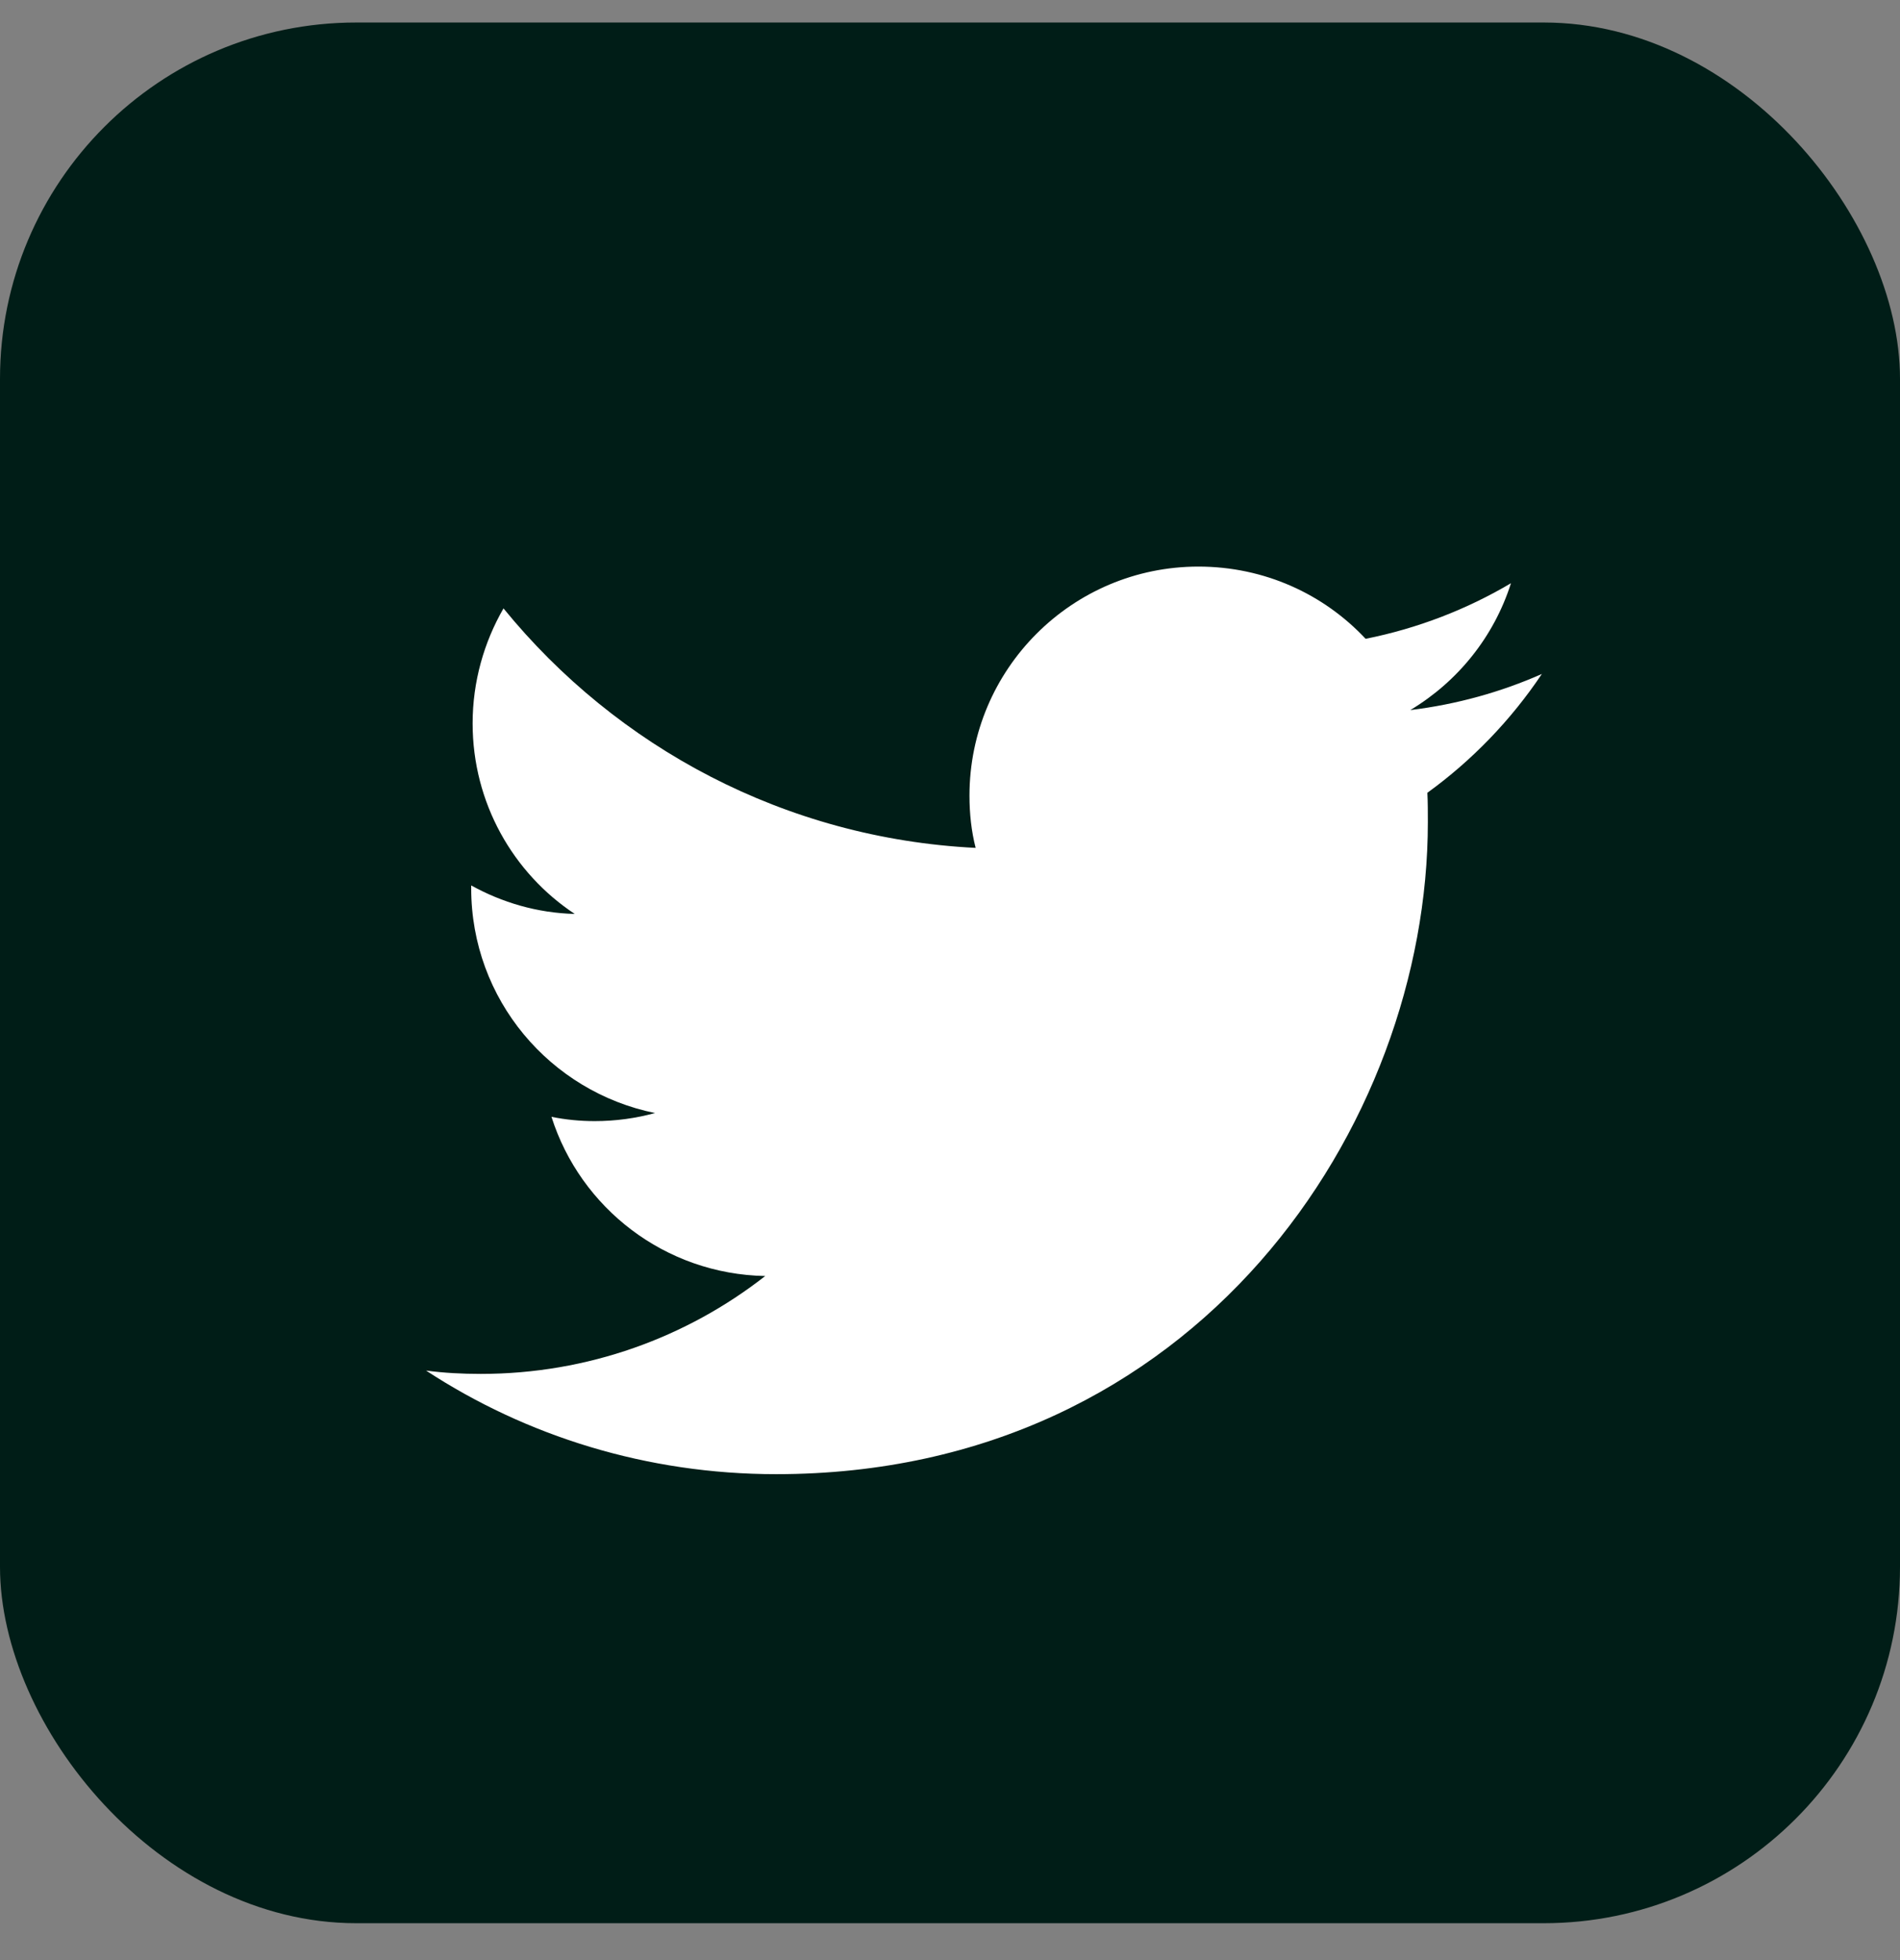
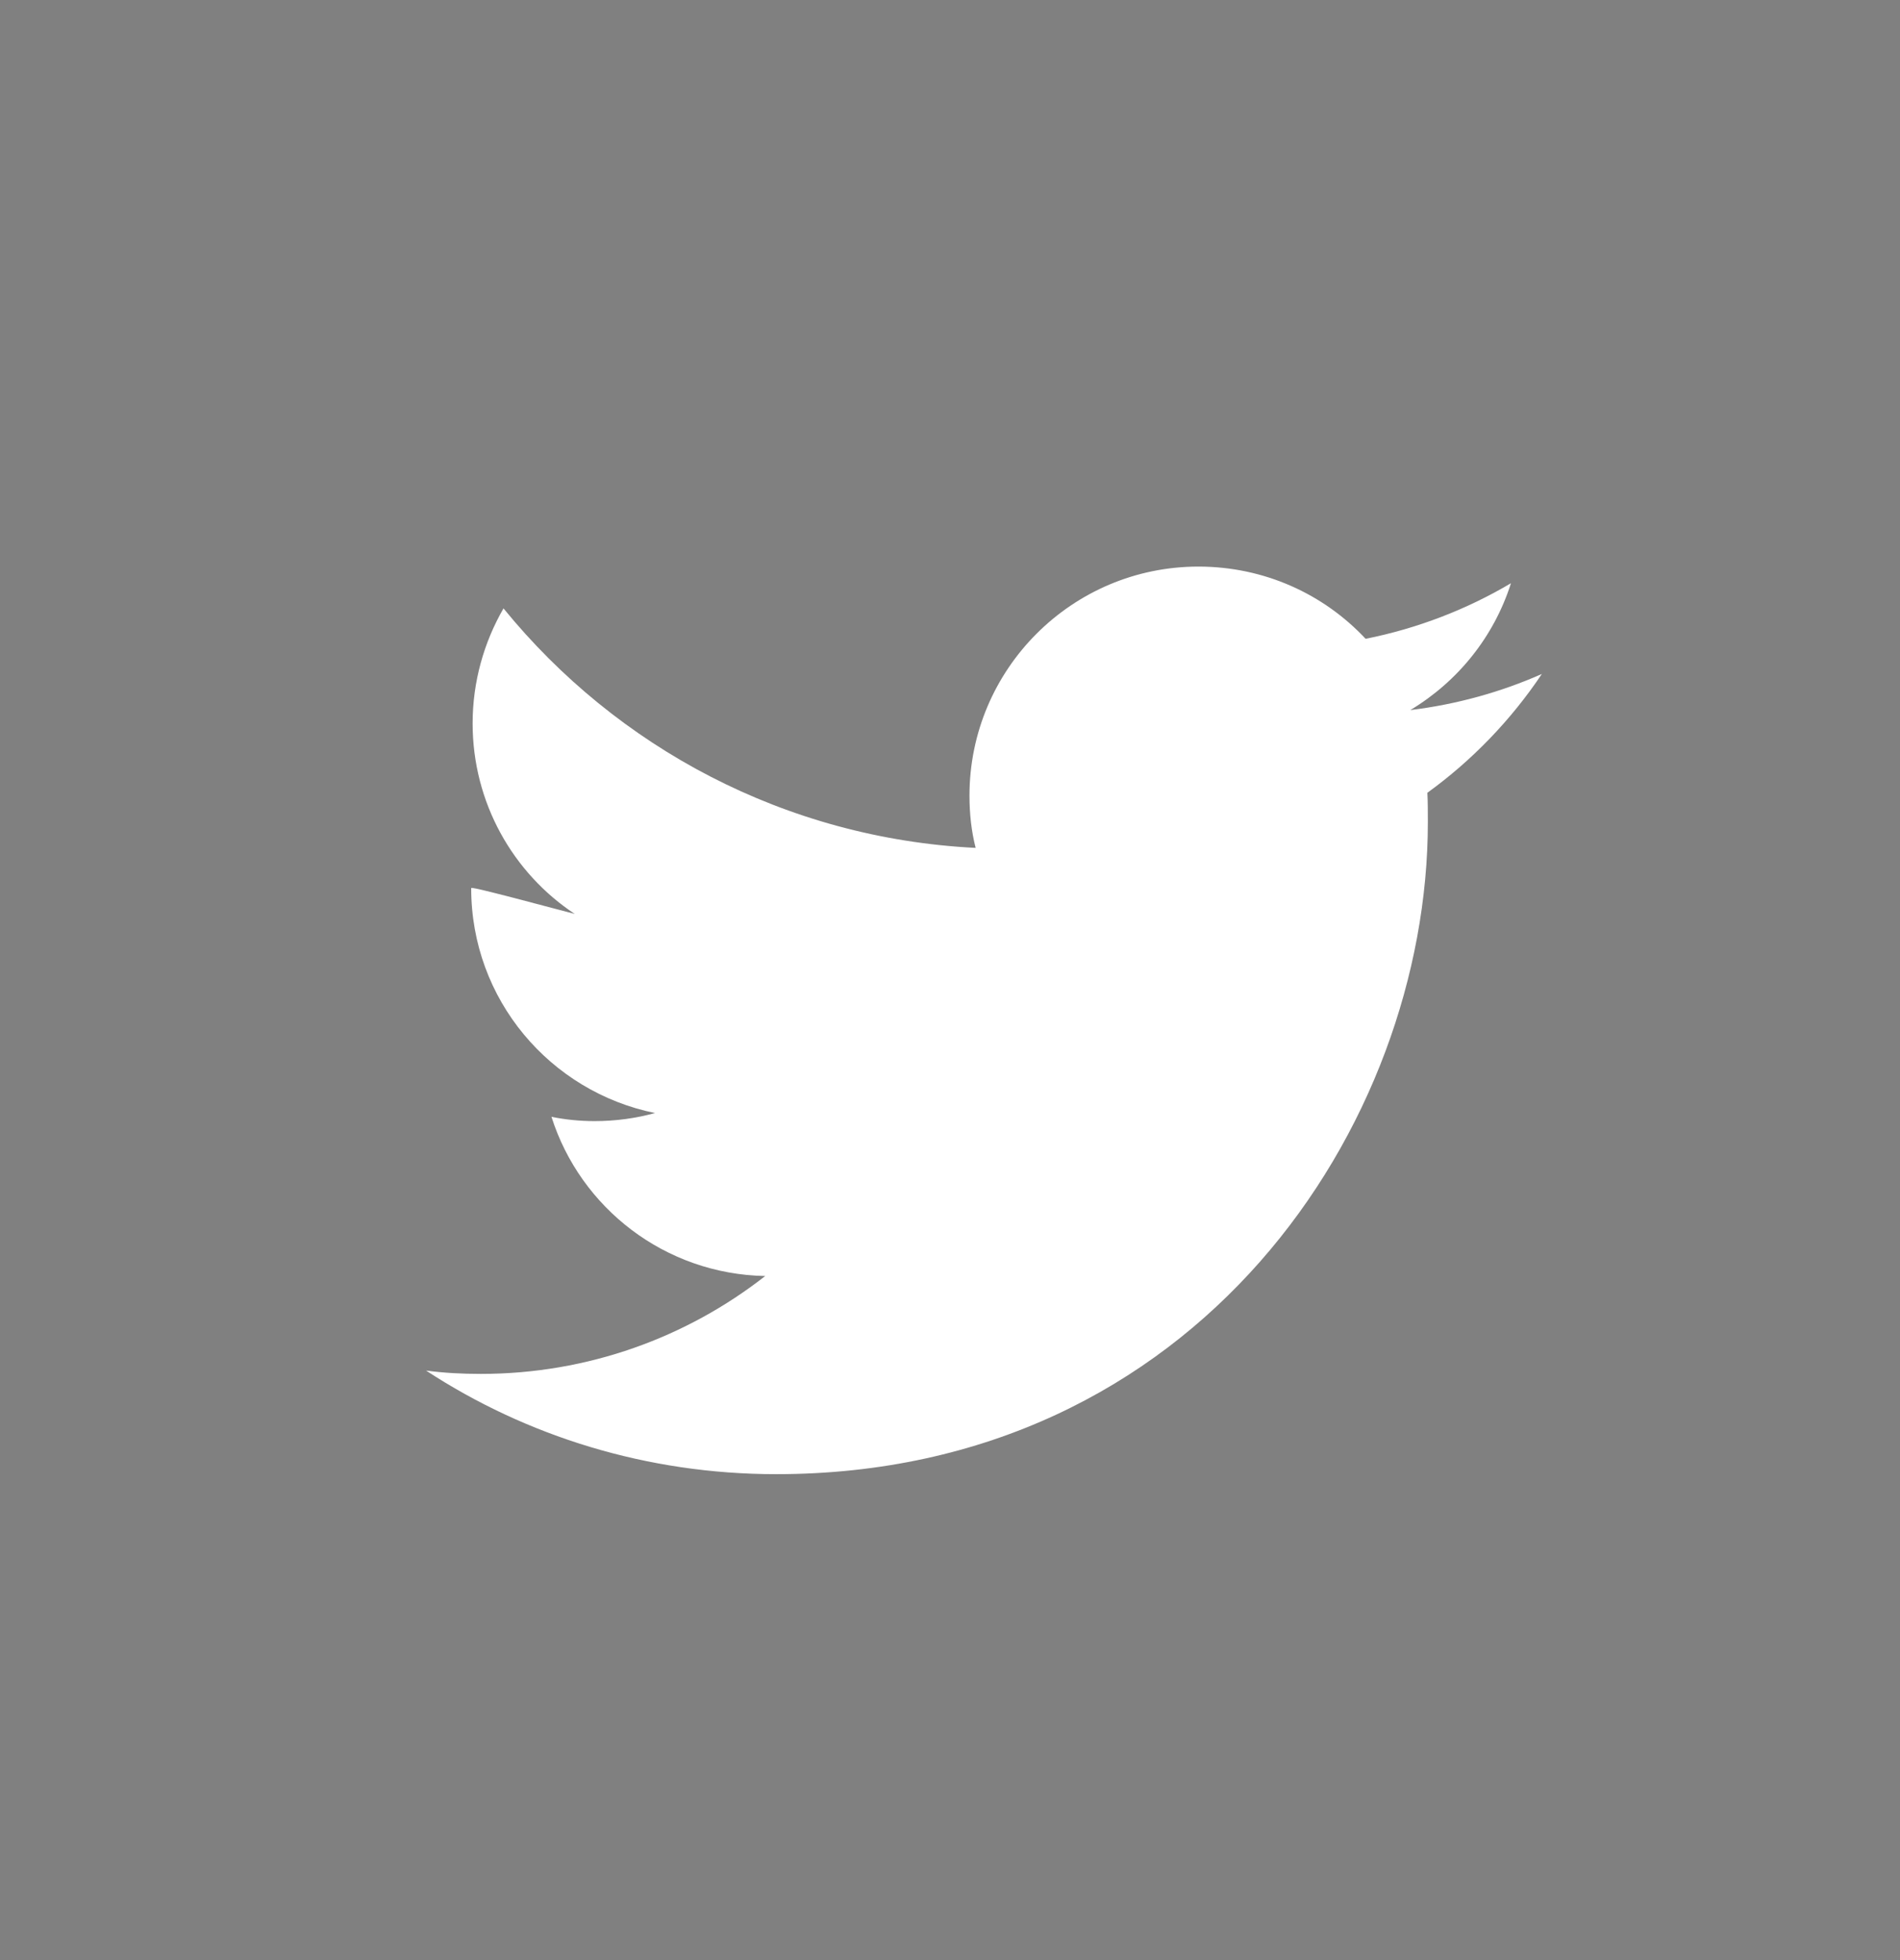
<svg xmlns="http://www.w3.org/2000/svg" width="32" height="33" viewBox="0 0 32 33" fill="none">
  <rect x="0" y="0" width="32" height="33" fill="#808080" stroke="none" />
-   <rect y="0.379" width="32" height="32" rx="6" fill="#001D17" />
-   <path d="M13.072 24.819C20.168 24.819 24.048 18.939 24.048 13.843C24.048 13.675 24.048 13.507 24.04 13.347C24.792 12.803 25.448 12.123 25.968 11.347C25.28 11.651 24.536 11.859 23.752 11.955C24.552 11.475 25.16 10.723 25.448 9.819C24.704 10.259 23.88 10.579 23 10.755C22.296 10.003 21.296 9.539 20.184 9.539C18.056 9.539 16.328 11.267 16.328 13.395C16.328 13.699 16.36 13.995 16.432 14.275C13.224 14.115 10.384 12.579 8.48 10.243C8.152 10.811 7.96 11.475 7.96 12.179C7.96 13.515 8.64 14.699 9.68 15.387C9.048 15.371 8.456 15.195 7.936 14.907C7.936 14.923 7.936 14.939 7.936 14.955C7.936 16.827 9.264 18.379 11.032 18.739C10.712 18.827 10.368 18.875 10.016 18.875C9.768 18.875 9.528 18.851 9.288 18.803C9.776 20.339 11.2 21.451 12.888 21.483C11.568 22.515 9.904 23.131 8.096 23.131C7.784 23.131 7.48 23.115 7.176 23.075C8.864 24.179 10.896 24.819 13.072 24.819Z" fill="white" />
+   <path d="M13.072 24.819C20.168 24.819 24.048 18.939 24.048 13.843C24.048 13.675 24.048 13.507 24.04 13.347C24.792 12.803 25.448 12.123 25.968 11.347C25.28 11.651 24.536 11.859 23.752 11.955C24.552 11.475 25.16 10.723 25.448 9.819C24.704 10.259 23.88 10.579 23 10.755C22.296 10.003 21.296 9.539 20.184 9.539C18.056 9.539 16.328 11.267 16.328 13.395C16.328 13.699 16.36 13.995 16.432 14.275C13.224 14.115 10.384 12.579 8.48 10.243C8.152 10.811 7.96 11.475 7.96 12.179C7.96 13.515 8.64 14.699 9.68 15.387C7.936 14.923 7.936 14.939 7.936 14.955C7.936 16.827 9.264 18.379 11.032 18.739C10.712 18.827 10.368 18.875 10.016 18.875C9.768 18.875 9.528 18.851 9.288 18.803C9.776 20.339 11.2 21.451 12.888 21.483C11.568 22.515 9.904 23.131 8.096 23.131C7.784 23.131 7.48 23.115 7.176 23.075C8.864 24.179 10.896 24.819 13.072 24.819Z" fill="white" />
</svg>